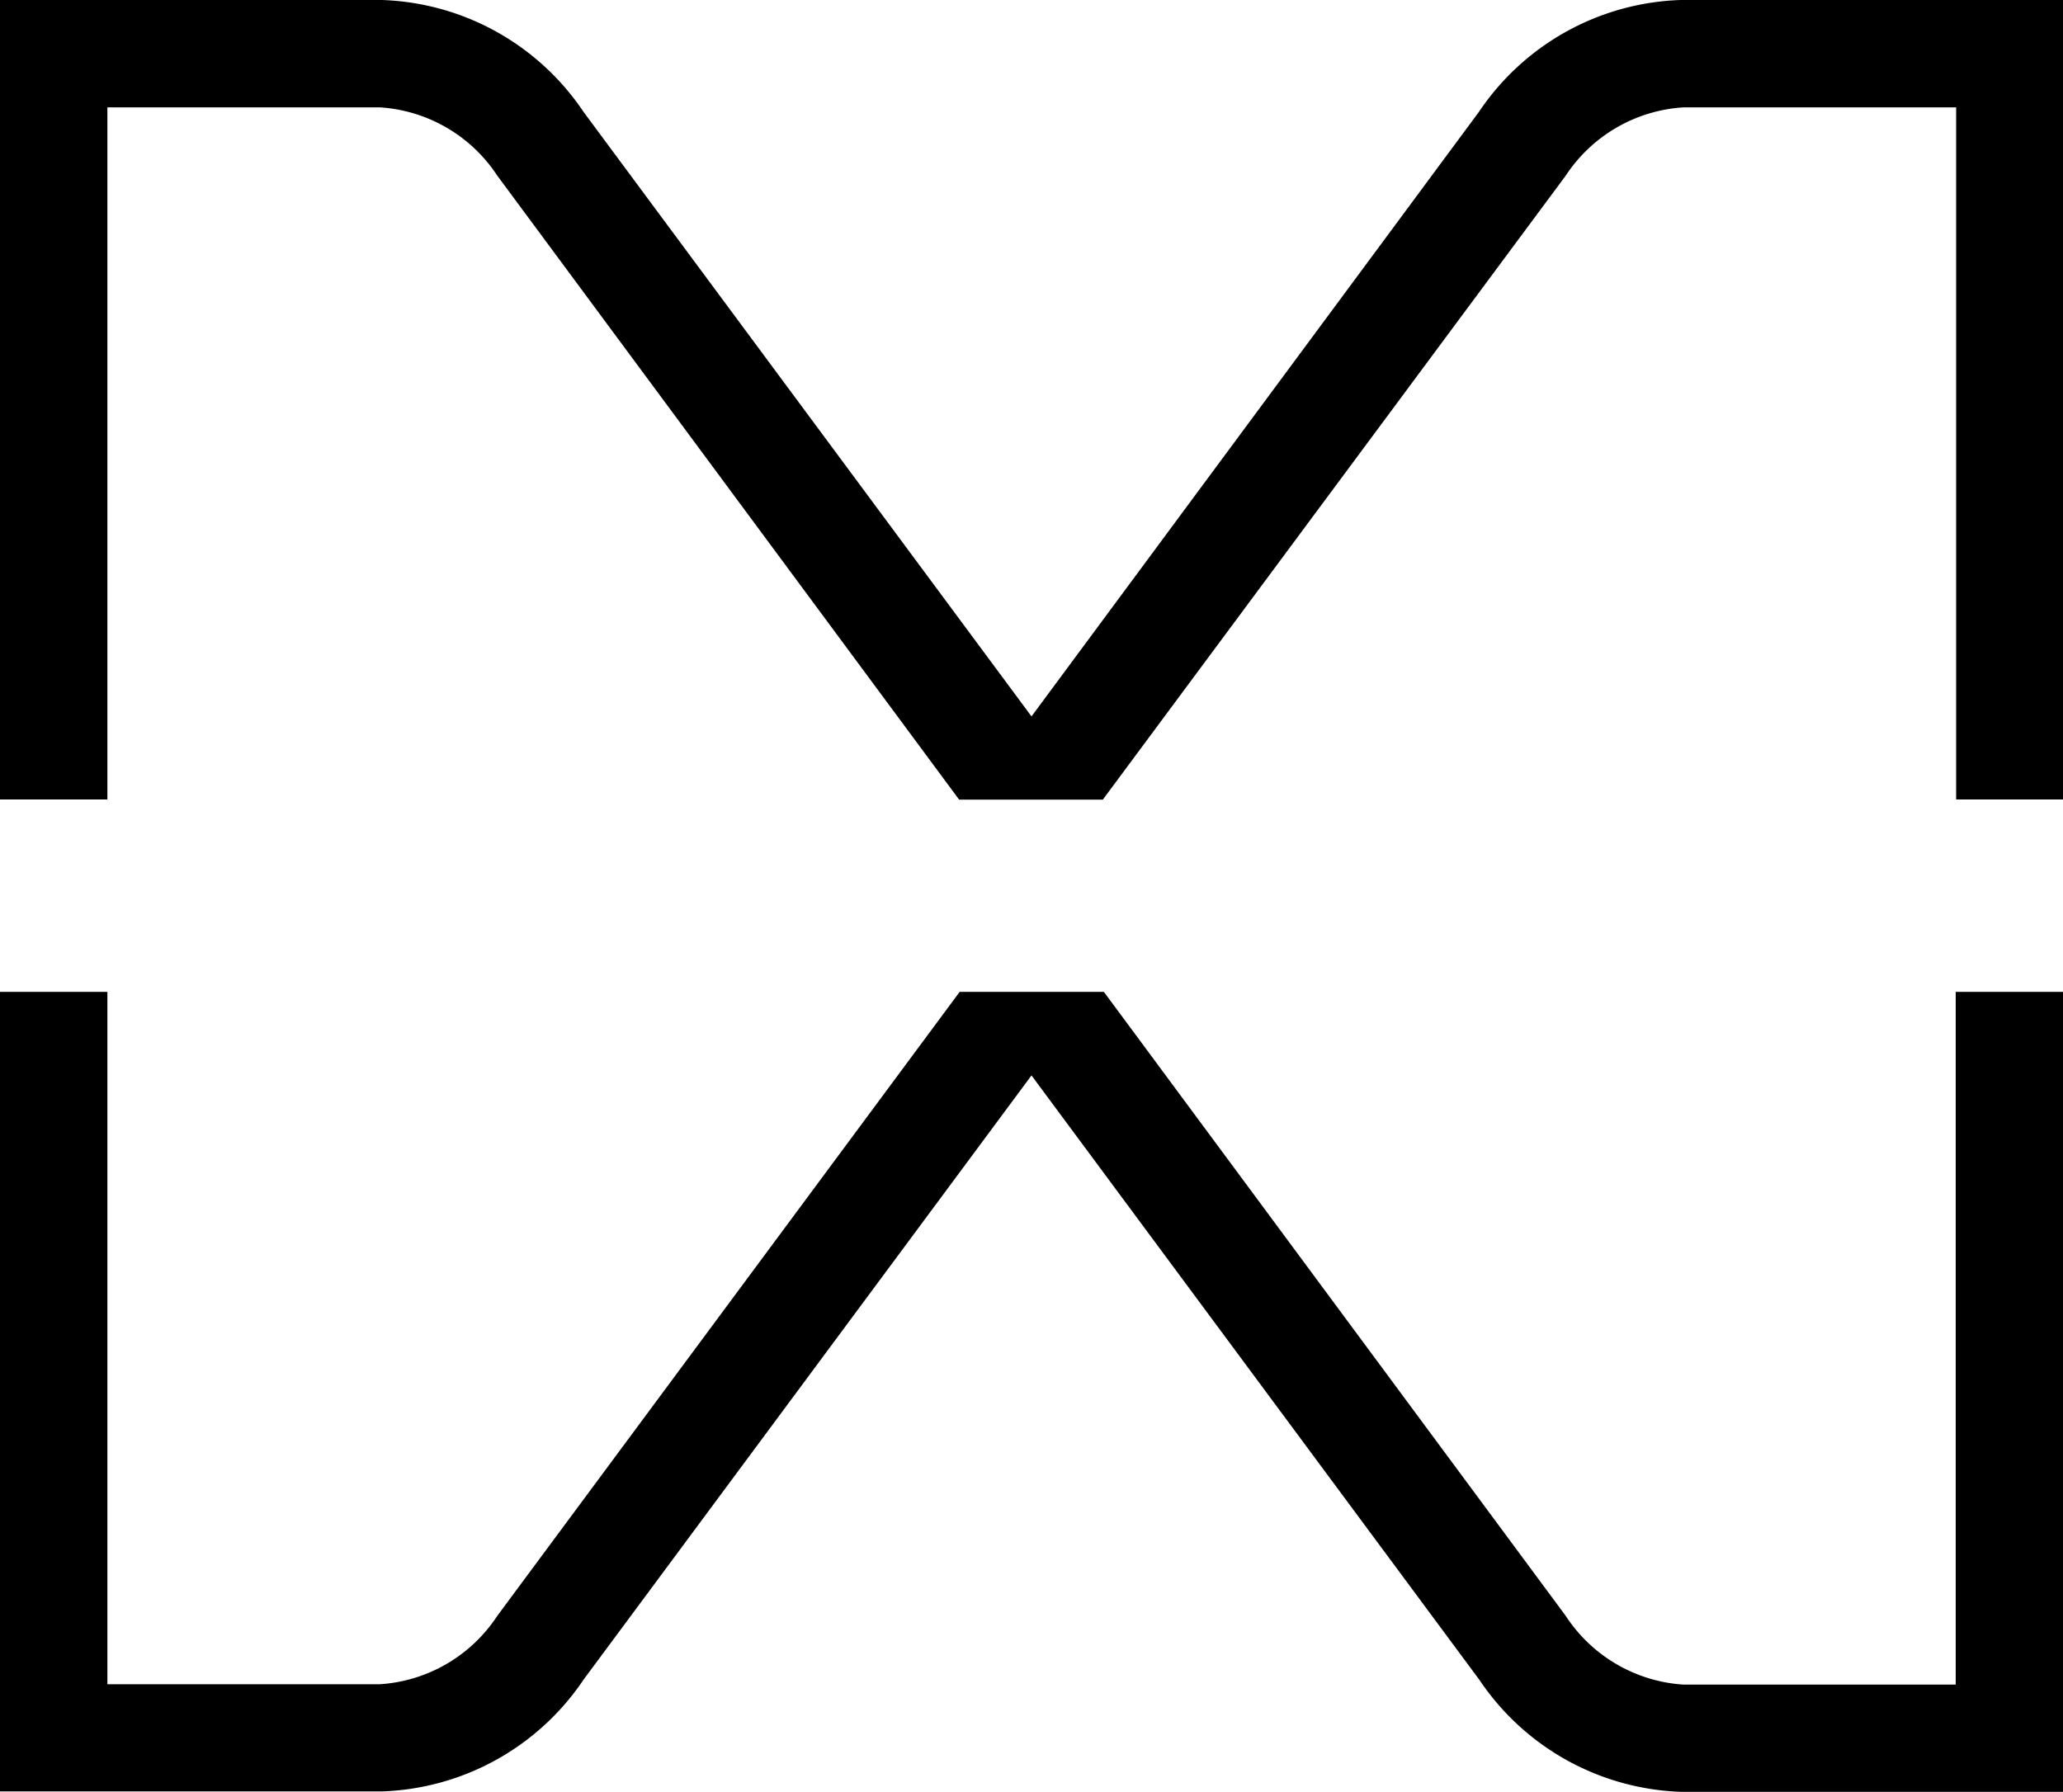
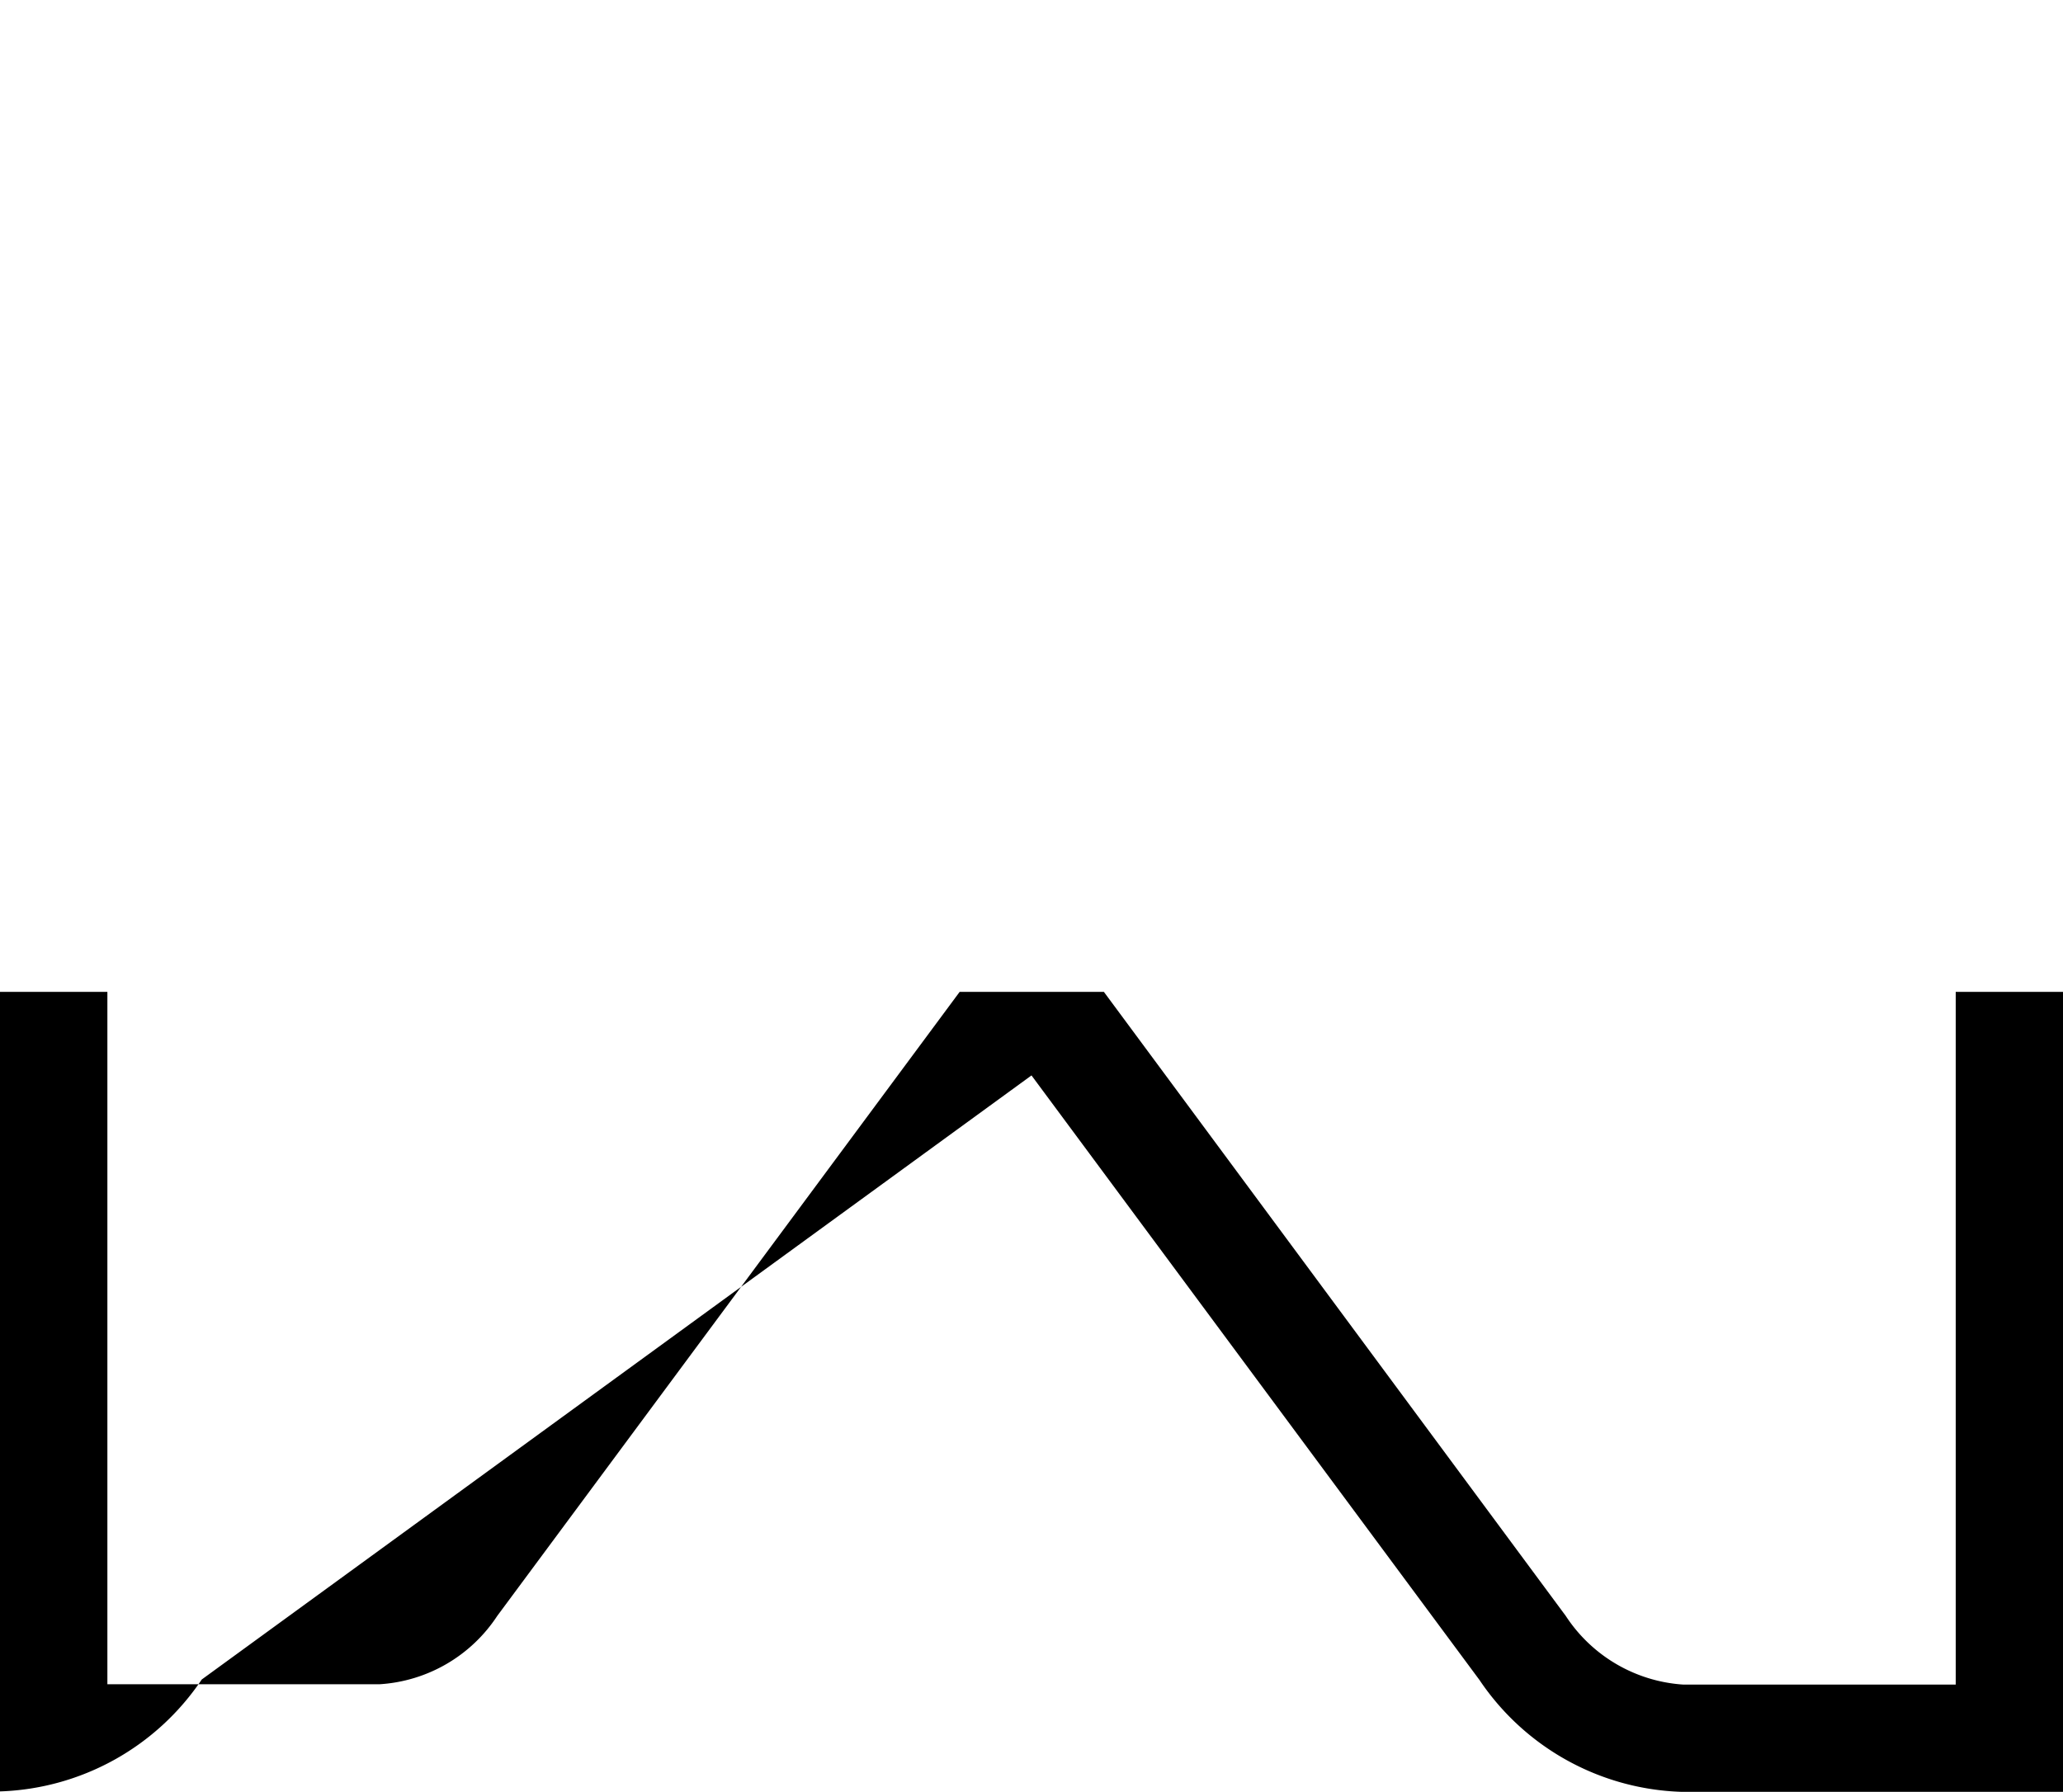
<svg xmlns="http://www.w3.org/2000/svg" id="Group_356" data-name="Group 356" width="19.5" height="16.941" viewBox="0 0 19.5 16.941">
-   <path id="Path_1220" data-name="Path 1220" d="M18.486,131.649H15.909A1.439,1.439,0,0,1,14.8,131l-4.366-5.9H9.071L4.7,131a1.437,1.437,0,0,1-1.113.646H1.015V125.1H0v7.559H3.61a2.392,2.392,0,0,0,1.907-1.058L9.75,125.89l4.234,5.715a2.392,2.392,0,0,0,1.907,1.058H19.5V125.1H18.486Z" transform="translate(0 -115.723)" />
-   <path id="Path_1221" data-name="Path 1221" d="M18.486,0h-2.6a2.39,2.39,0,0,0-1.907,1.058L9.75,6.773,5.516,1.058A2.39,2.39,0,0,0,3.61,0H0V7.558H1.015V1.015H3.591A1.436,1.436,0,0,1,4.7,1.66l4.366,5.9h1.358L14.8,1.66a1.438,1.438,0,0,1,1.113-.645h2.577V7.558H19.5V0Z" transform="translate(0)" />
+   <path id="Path_1220" data-name="Path 1220" d="M18.486,131.649H15.909A1.439,1.439,0,0,1,14.8,131l-4.366-5.9H9.071L4.7,131a1.437,1.437,0,0,1-1.113.646H1.015V125.1H0v7.559a2.392,2.392,0,0,0,1.907-1.058L9.75,125.89l4.234,5.715a2.392,2.392,0,0,0,1.907,1.058H19.5V125.1H18.486Z" transform="translate(0 -115.723)" />
</svg>